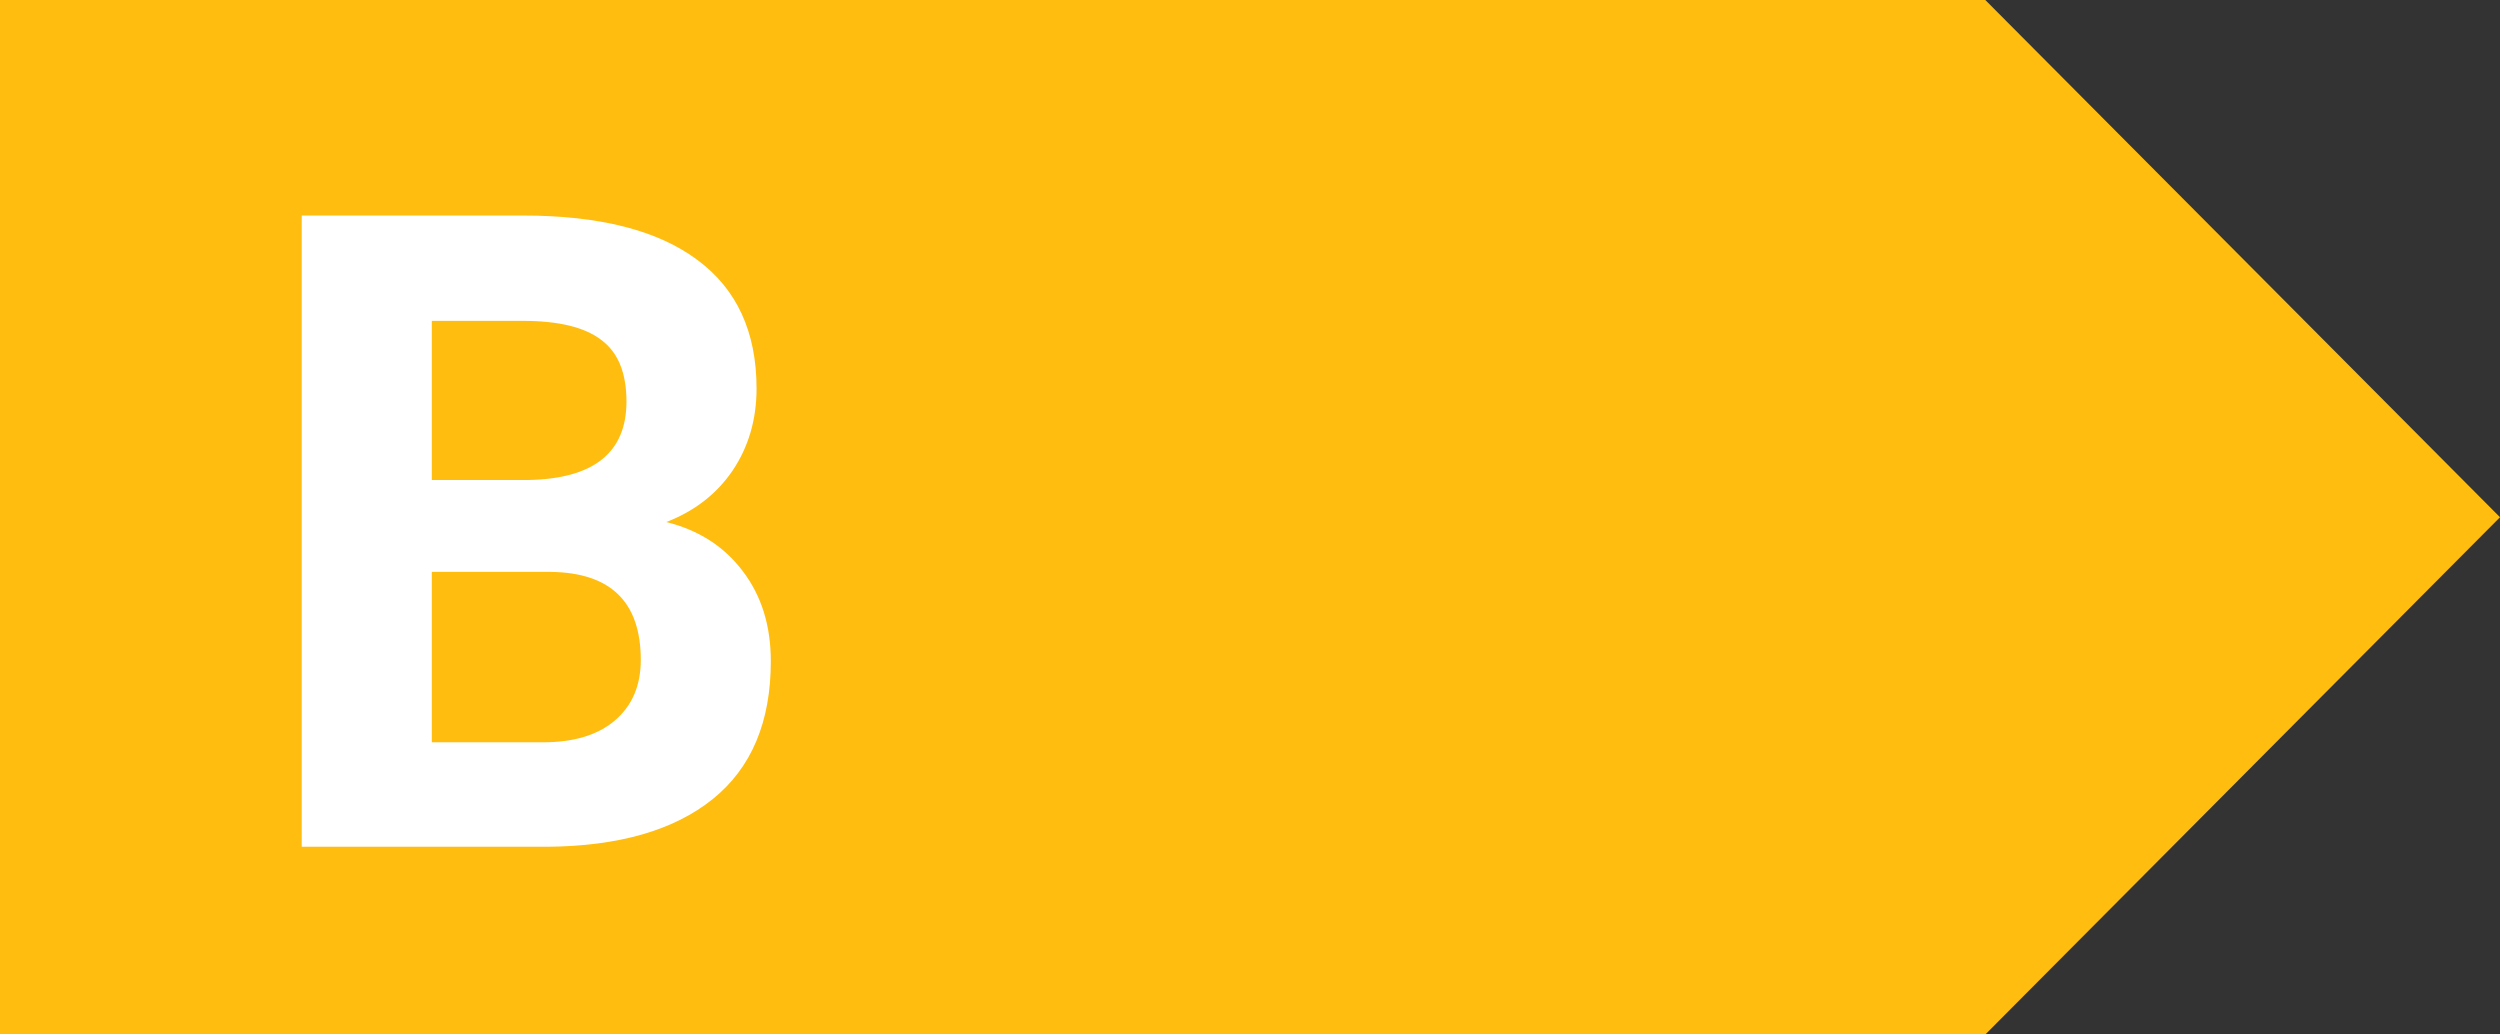
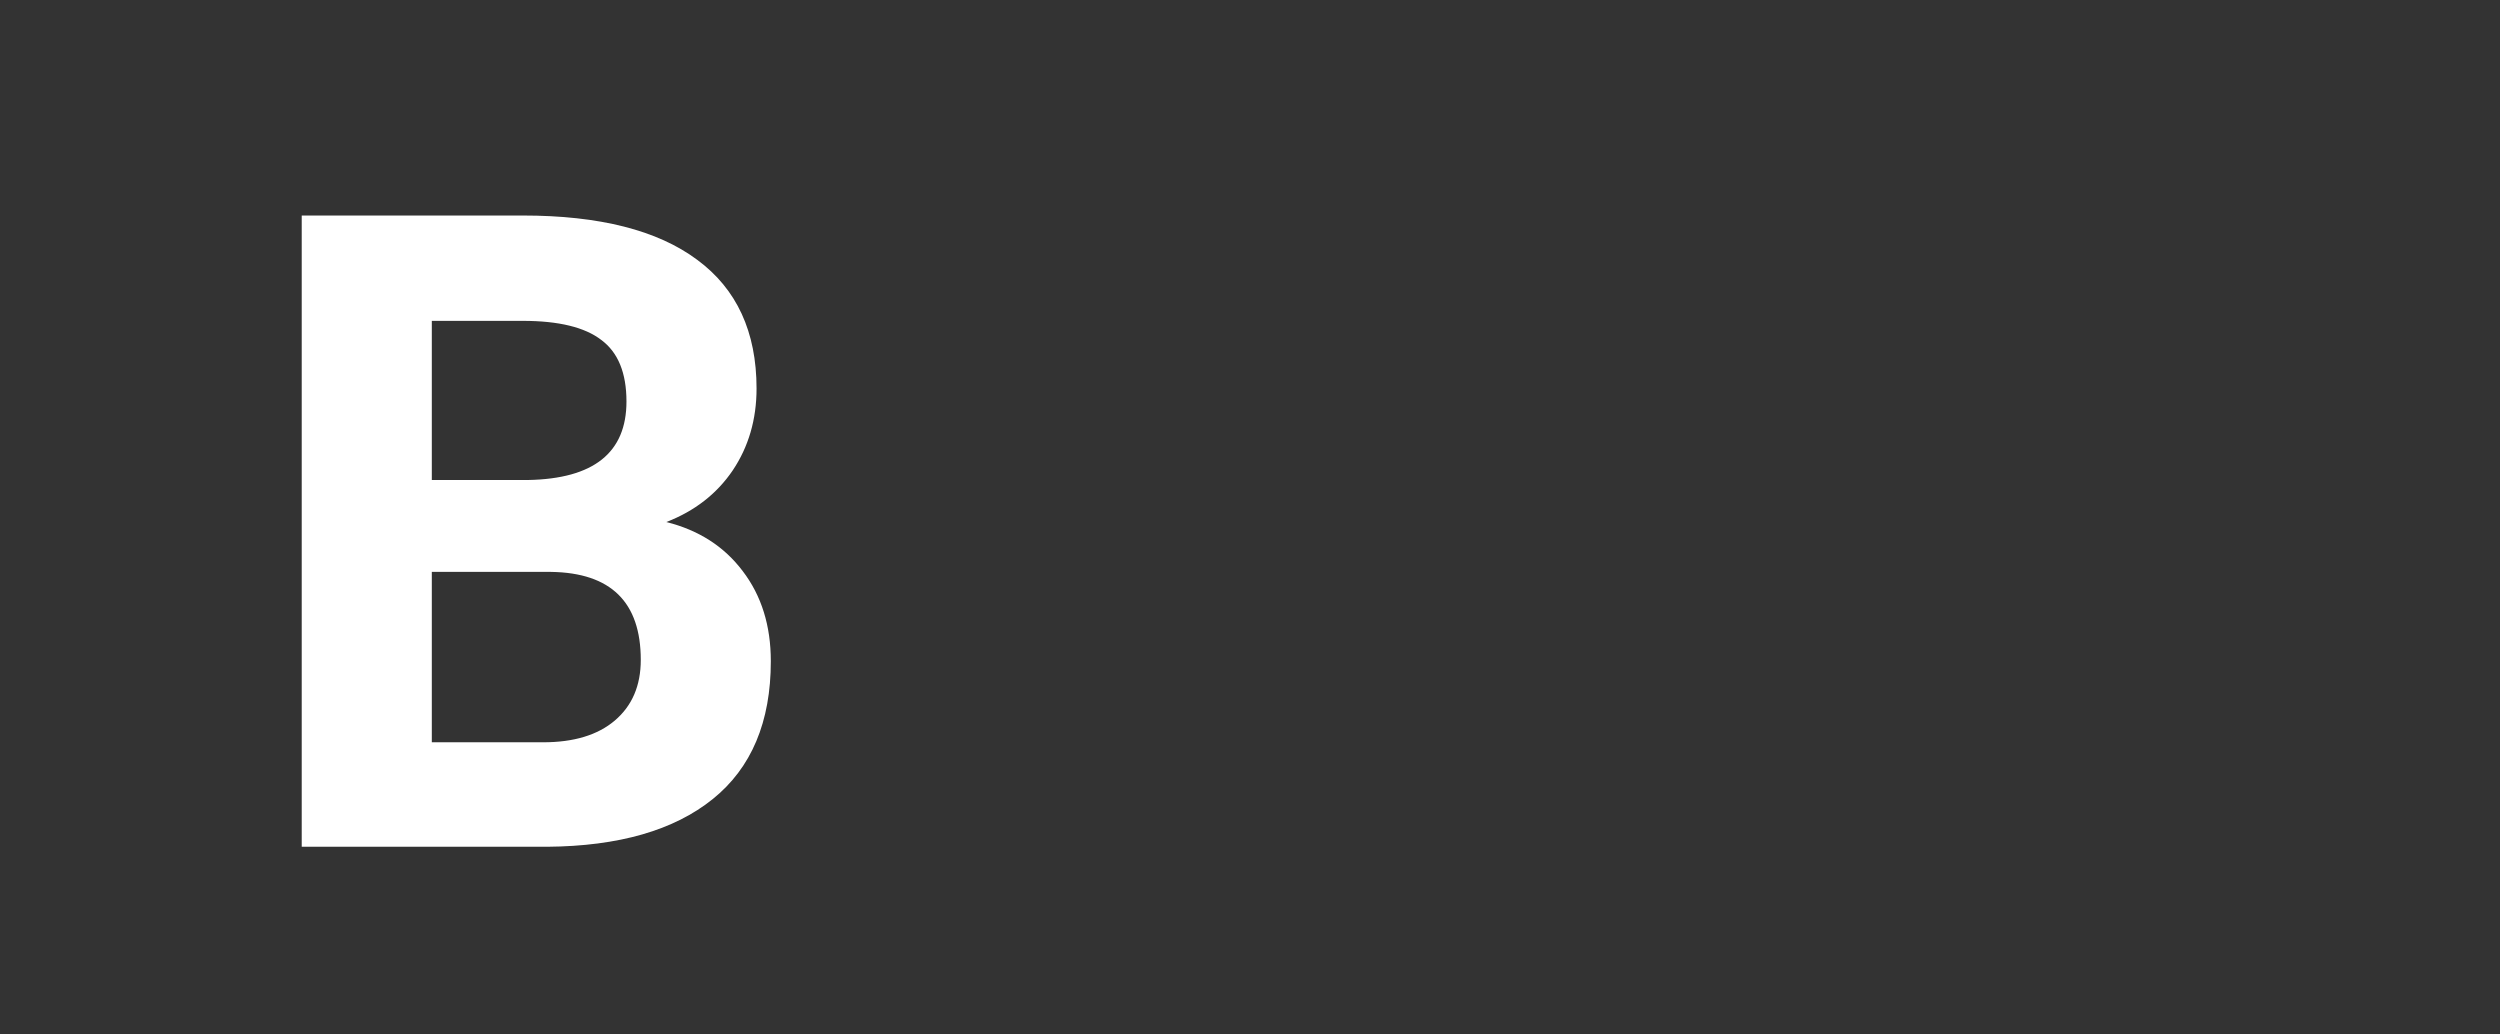
<svg xmlns="http://www.w3.org/2000/svg" width="58" height="24" viewBox="0 0 58 24" fill="none">
  <rect x="0" y="0" width="58" height="24" fill="#333333" stroke="none" />
-   <path d="M0 0H46.059L58 12L46.059 24H0V0Z" fill="#FFBD10" />
  <path d="M7 19.645V5H12.13C13.907 5 15.255 5.342 16.173 6.026C17.092 6.703 17.552 7.699 17.552 9.013C17.552 9.731 17.367 10.365 16.998 10.915C16.629 11.458 16.116 11.857 15.459 12.111C16.21 12.299 16.8 12.678 17.23 13.248C17.666 13.818 17.883 14.515 17.883 15.34C17.883 16.748 17.434 17.815 16.535 18.539C15.637 19.263 14.356 19.632 12.693 19.645H7ZM10.018 13.268V17.221H12.603C13.313 17.221 13.867 17.053 14.262 16.718C14.665 16.376 14.866 15.907 14.866 15.31C14.866 13.969 14.172 13.288 12.784 13.268H10.018ZM10.018 11.136H12.251C13.773 11.109 14.534 10.502 14.534 9.315C14.534 8.651 14.339 8.175 13.95 7.887C13.568 7.592 12.961 7.444 12.13 7.444H10.018V11.136Z" fill="white" />
</svg>